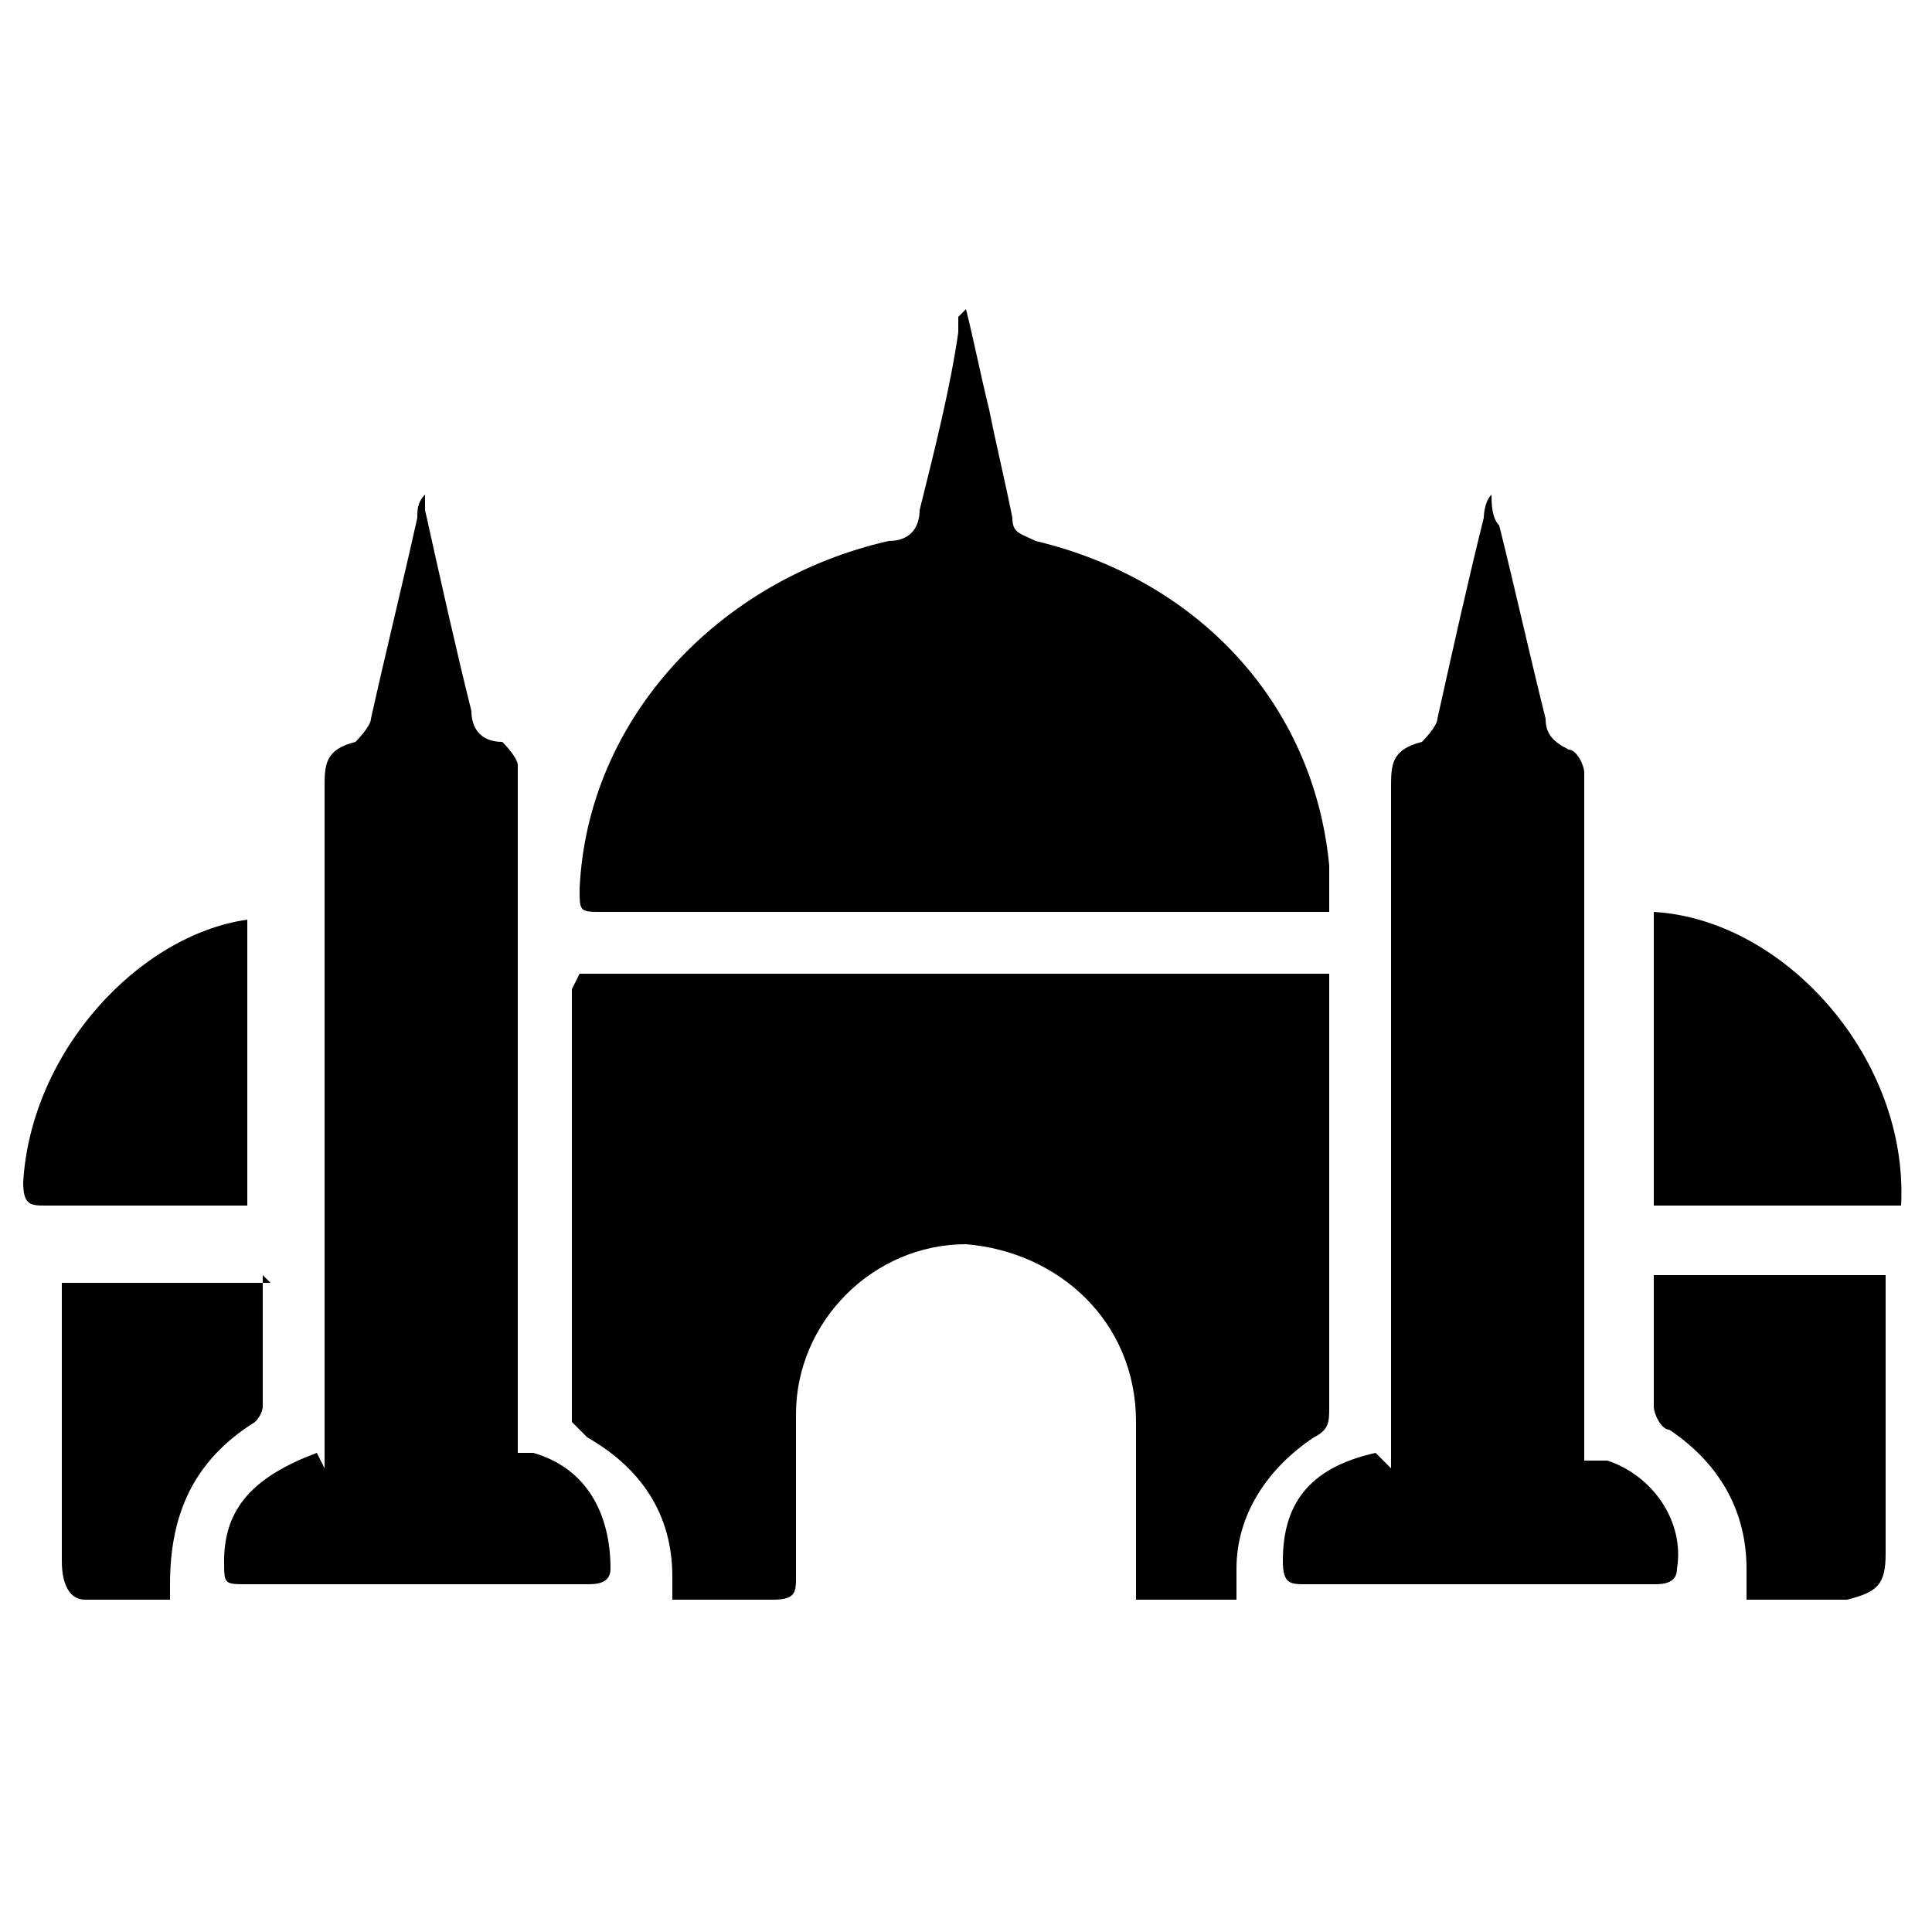
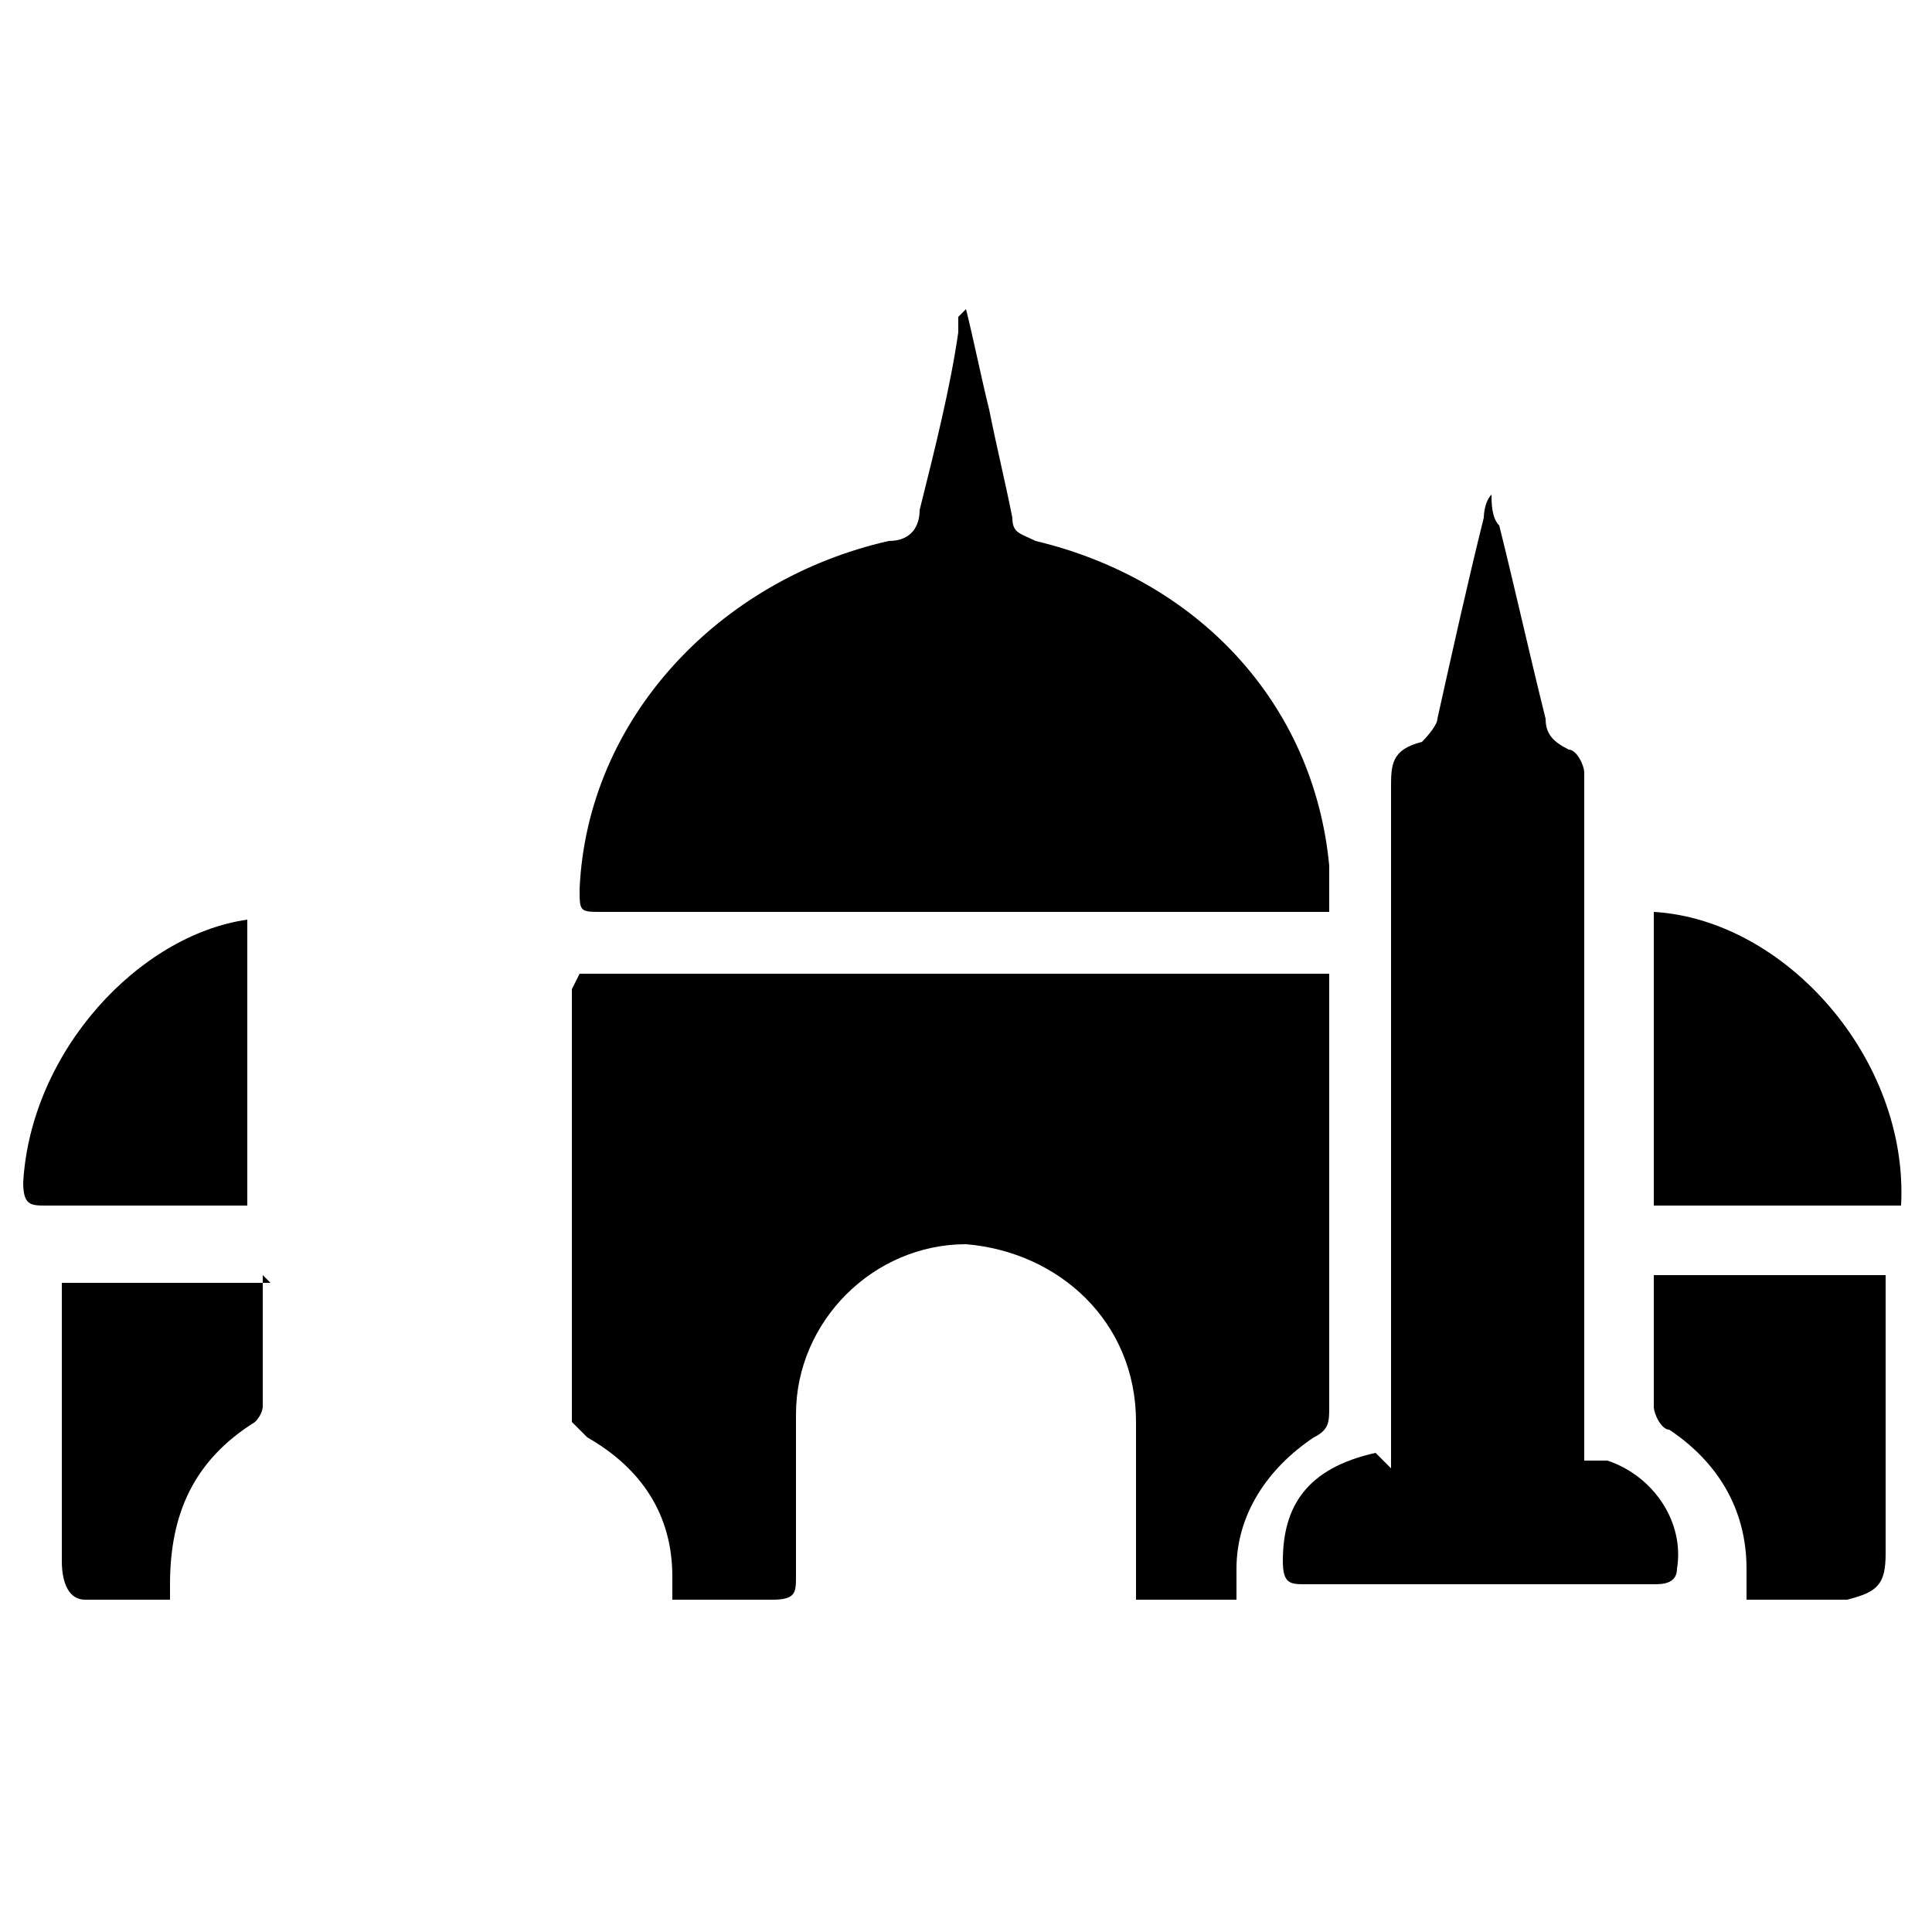
<svg xmlns="http://www.w3.org/2000/svg" id="Layer_1" data-name="Layer 1" version="1.1" viewBox="0 0 25 25">
  <defs>
    <style>
      .cls-1 {
        fill: #000;
        stroke-width: 0px;
      }
    </style>
  </defs>
  <path class="cls-1" d="M7.5,12.6h9.7c0,.1,0,.2,0,.3,0,1.8,0,3.5,0,5.3,0,.2,0,.3-.2.4-.6.4-1,1-1,1.7,0,.1,0,.2,0,.4h-1.3c0,0,0-.2,0-.3,0-.7,0-1.3,0-2,0-1.3-1-2.2-2.2-2.3-1.2,0-2.2,1-2.2,2.2,0,.7,0,1.4,0,2.1,0,.2,0,.3-.3.3-.4,0-.8,0-1.3,0,0-.1,0-.2,0-.3,0-.8-.4-1.4-1.1-1.8,0,0-.2-.2-.2-.2,0-1.8,0-3.7,0-5.5,0,0,0,0,0-.1Z" />
  <path class="cls-1" d="M12.5,4c.1.4.2.9.3,1.3.1.5.2.9.3,1.4,0,.2.1.2.3.3,2.1.5,3.6,2.1,3.8,4.2,0,.2,0,.4,0,.6-.1,0-.2,0-.3,0-3,0-6.1,0-9.1,0-.3,0-.3,0-.3-.3.1-2.2,1.8-4,4-4.5.3,0,.4-.2.4-.4.2-.8.4-1.6.5-2.3,0,0,0-.1,0-.2,0,0,0,0,0,0Z" />
-   <path class="cls-1" d="M4.2,19c0-.1,0-.2,0-.4,0-2.8,0-5.6,0-8.4,0-.3,0-.5.4-.6,0,0,.2-.2.2-.3.2-.9.4-1.7.6-2.6,0-.1,0-.2.1-.3,0,0,0,.1,0,.2.2.9.4,1.8.6,2.6,0,.2.1.4.4.4,0,0,.2.2.2.3,0,0,0,.2,0,.2,0,2.8,0,5.6,0,8.4,0,.1,0,.2,0,.3,0,0,.2,0,.2,0,.7.2,1,.8,1,1.5,0,.2-.2.2-.3.2-.9,0-1.7,0-2.6,0-.6,0-1.2,0-1.8,0-.3,0-.3,0-.3-.3,0-.7.4-1.1,1.2-1.4Z" />
-   <path class="cls-1" d="M18,19c0-.1,0-.2,0-.4,0-2.8,0-5.6,0-8.4,0-.3,0-.5.4-.6,0,0,.2-.2.2-.3.2-.9.4-1.8.6-2.6,0,0,0-.2.1-.3,0,.1,0,.3.1.4.2.8.4,1.7.6,2.5,0,.2.1.3.3.4.1,0,.2.2.2.3,0,0,0,.2,0,.2,0,2.8,0,5.6,0,8.4,0,.1,0,.2,0,.3.1,0,.2,0,.3,0,.6.2,1,.8.9,1.4,0,.2-.2.2-.3.2-1.1,0-2.2,0-3.3,0-.4,0-.8,0-1.2,0-.2,0-.3,0-.3-.3,0-.7.3-1.2,1.2-1.4Z" />
+   <path class="cls-1" d="M18,19c0-.1,0-.2,0-.4,0-2.8,0-5.6,0-8.4,0-.3,0-.5.4-.6,0,0,.2-.2.2-.3.2-.9.4-1.8.6-2.6,0,0,0-.2.1-.3,0,.1,0,.3.1.4.2.8.4,1.7.6,2.5,0,.2.1.3.3.4.1,0,.2.2.2.3,0,0,0,.2,0,.2,0,2.8,0,5.6,0,8.4,0,.1,0,.2,0,.3.1,0,.2,0,.3,0,.6.2,1,.8.9,1.4,0,.2-.2.2-.3.2-1.1,0-2.2,0-3.3,0-.4,0-.8,0-1.2,0-.2,0-.3,0-.3-.3,0-.7.3-1.2,1.2-1.4" />
  <path class="cls-1" d="M21.4,16.5h3c0,0,0,.2,0,.3,0,1.1,0,2.2,0,3.3,0,.4-.1.5-.5.6-.4,0-.8,0-1.3,0,0-.2,0-.3,0-.4,0-.8-.4-1.4-1-1.8-.1,0-.2-.2-.2-.3,0-.5,0-1,0-1.6Z" />
  <path class="cls-1" d="M24.6,15.6h-3.2c0-1.3,0-2.5,0-3.8,1.7.1,3.3,1.9,3.2,3.8Z" />
  <path class="cls-1" d="M3.4,16.5c0,.6,0,1.1,0,1.7,0,0,0,.1-.1.2-.8.5-1.1,1.2-1.1,2.1,0,0,0,.1,0,.2-.4,0-.8,0-1.1,0-.2,0-.3-.2-.3-.5,0-1.1,0-2.2,0-3.3,0-.1,0-.2,0-.3h2.7Z" />
  <path class="cls-1" d="M3.3,15.6c-.5,0-1,0-1.5,0-.4,0-.8,0-1.2,0-.2,0-.3,0-.3-.3.1-1.7,1.5-3.2,2.9-3.4v3.7Z" />
</svg>